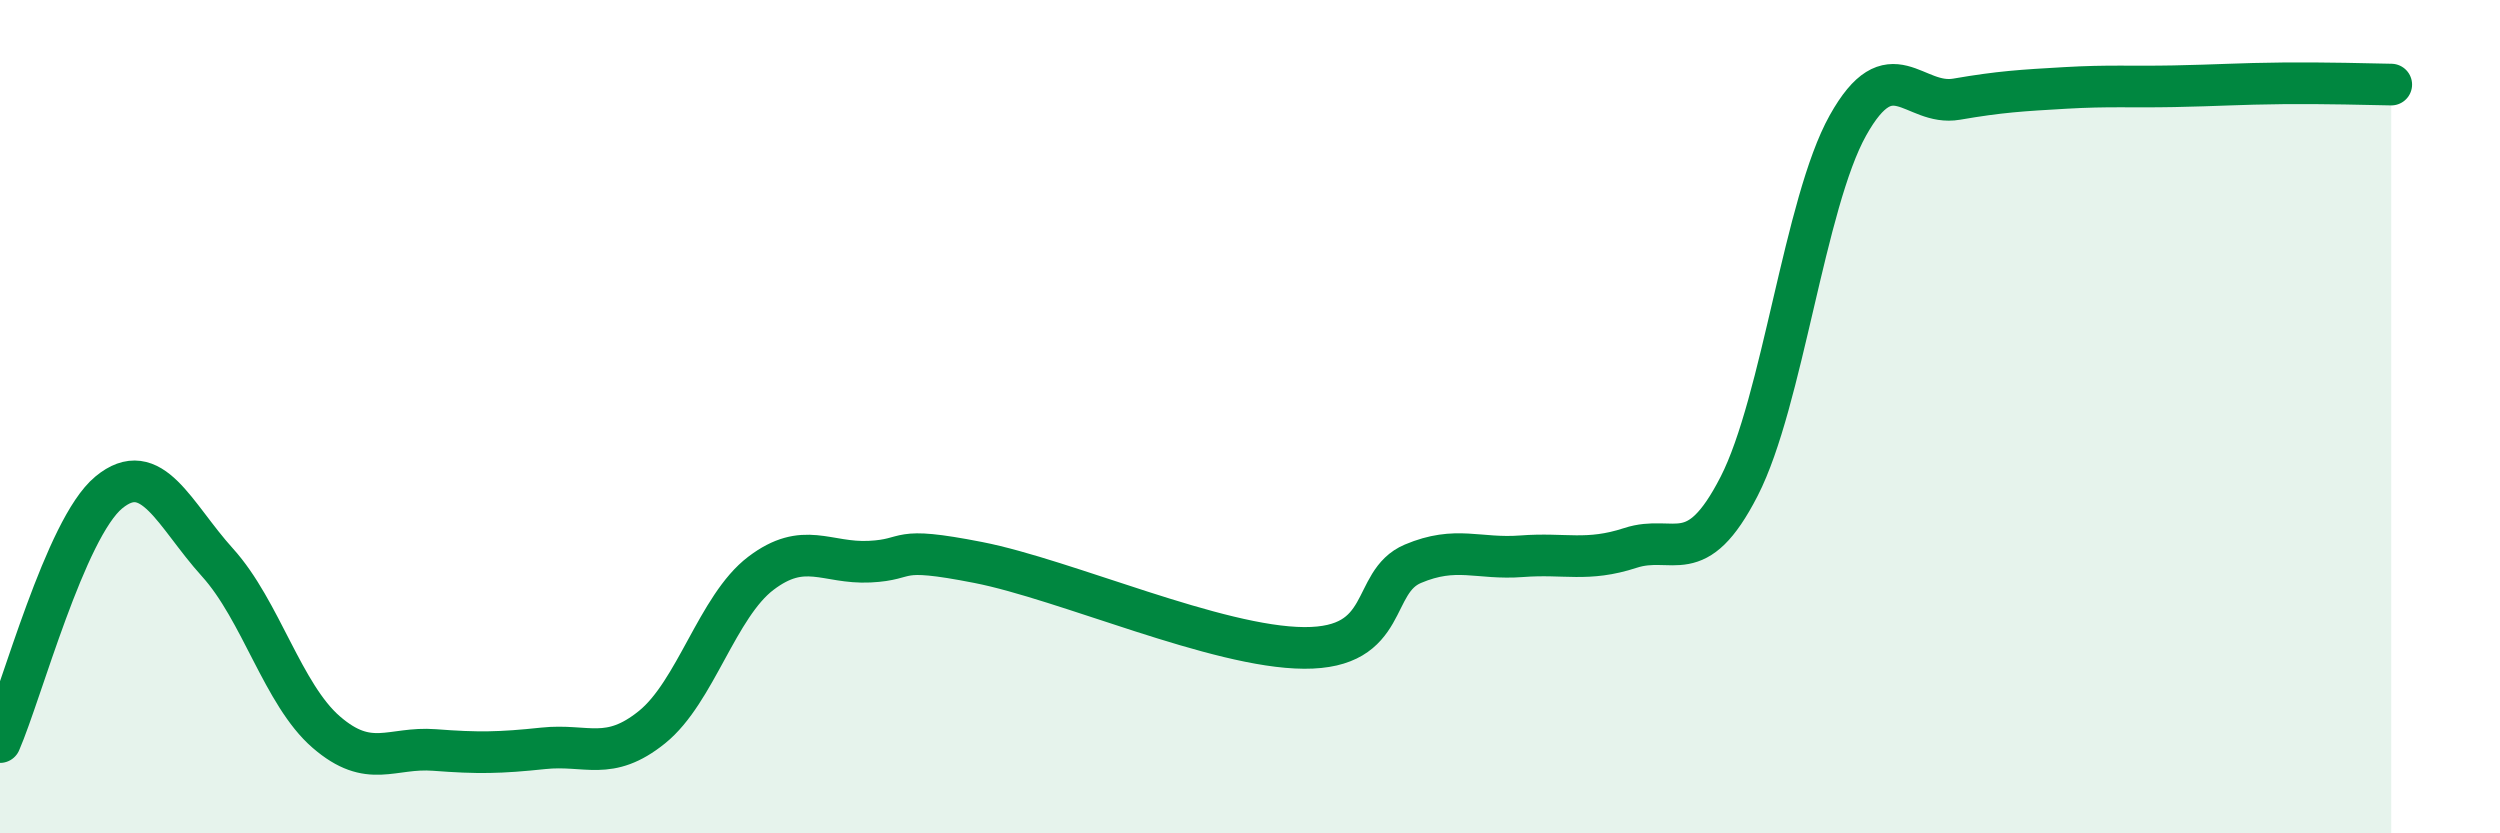
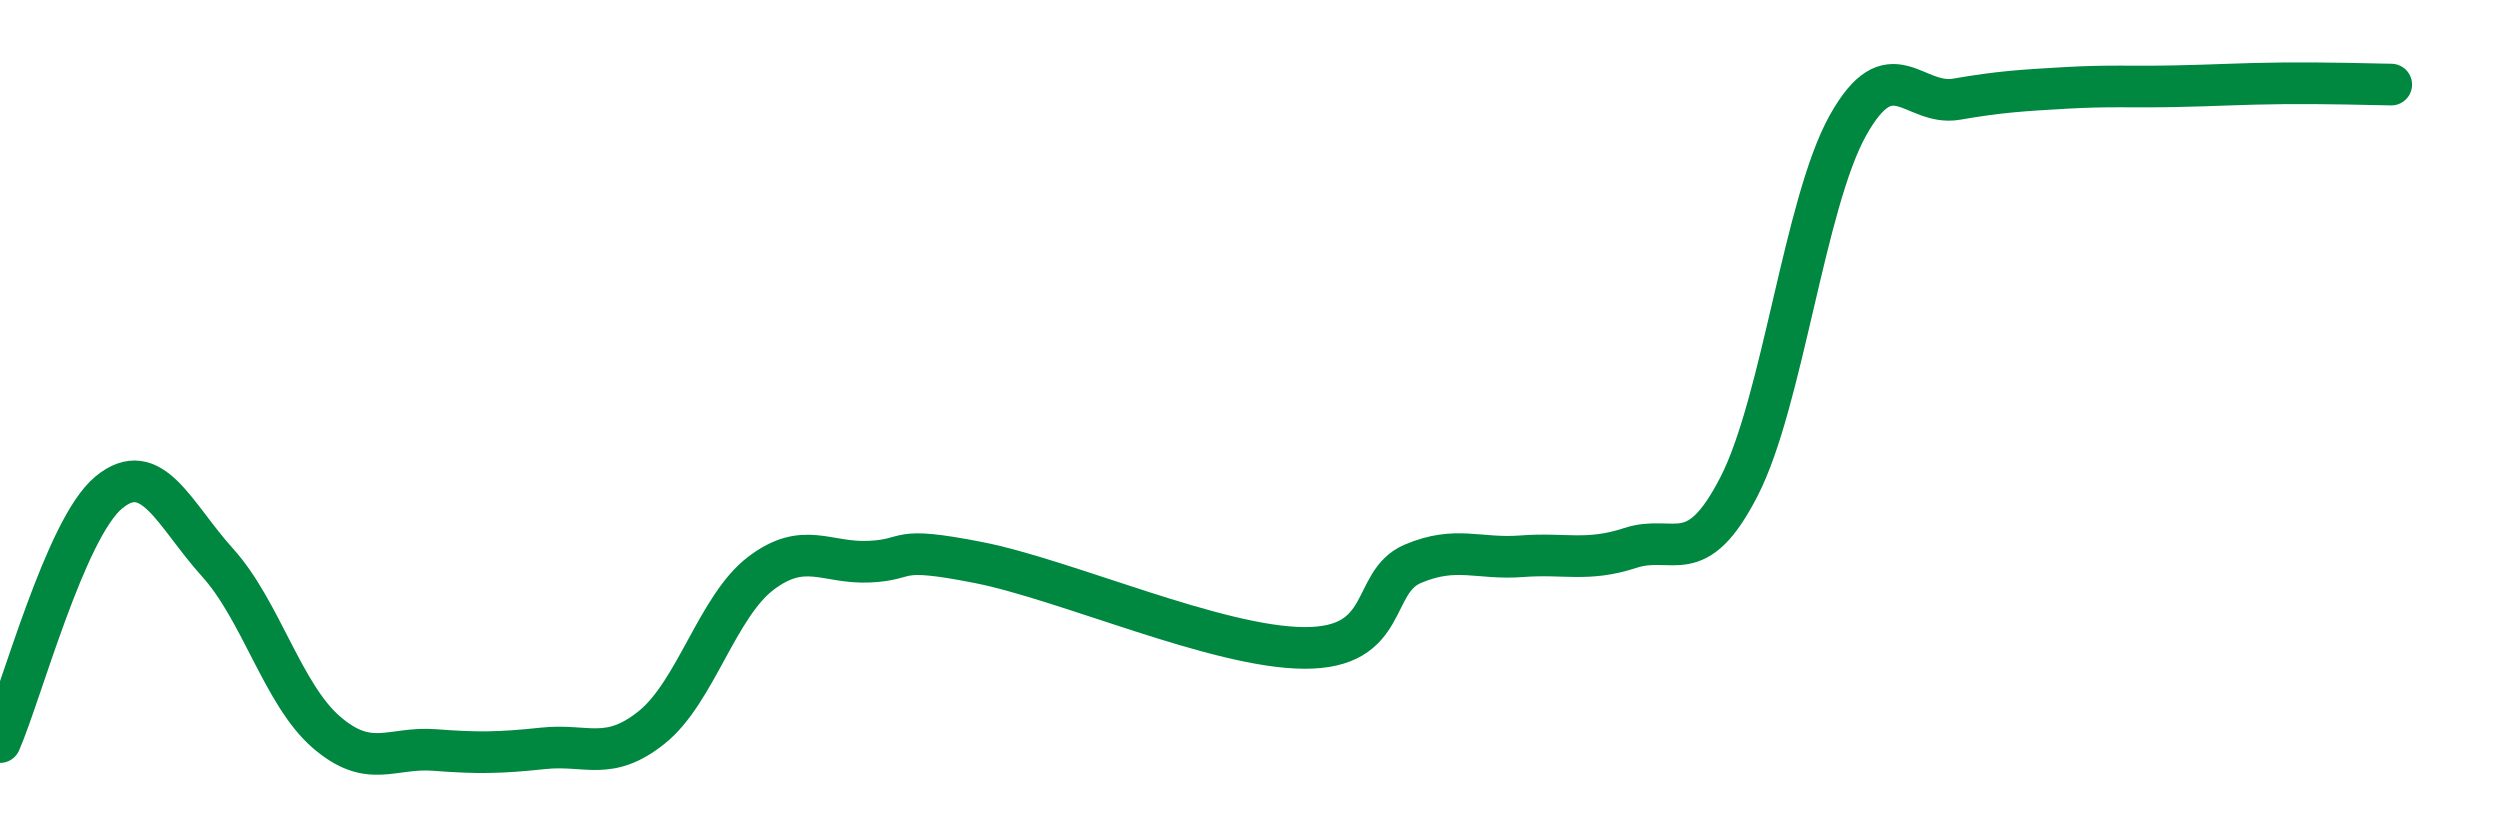
<svg xmlns="http://www.w3.org/2000/svg" width="60" height="20" viewBox="0 0 60 20">
-   <path d="M 0,17.81 C 0.52,16.61 1.57,12.68 2.61,11.82 C 3.65,10.96 4.18,12.35 5.22,13.5 C 6.26,14.65 6.79,16.67 7.83,17.57 C 8.87,18.47 9.39,17.92 10.43,18 C 11.47,18.08 12,18.07 13.04,17.96 C 14.08,17.85 14.61,18.29 15.65,17.45 C 16.69,16.61 17.22,14.55 18.26,13.76 C 19.3,12.97 19.83,13.53 20.87,13.48 C 21.91,13.43 21.39,13.09 23.48,13.5 C 25.57,13.91 29.21,15.54 31.3,15.55 C 33.39,15.56 32.87,13.97 33.91,13.53 C 34.95,13.09 35.48,13.43 36.52,13.35 C 37.56,13.27 38.09,13.49 39.13,13.15 C 40.17,12.81 40.7,13.7 41.74,11.67 C 42.78,9.64 43.31,4.87 44.35,3.01 C 45.39,1.15 45.92,2.56 46.96,2.38 C 48,2.2 48.53,2.17 49.57,2.11 C 50.61,2.05 51.13,2.09 52.17,2.07 C 53.21,2.05 53.74,2.01 54.78,2 C 55.82,1.99 56.87,2.02 57.39,2.03L57.39 20L0 20Z" fill="#008740" opacity="0.1" stroke-linecap="round" stroke-linejoin="round" />
  <path d="M 0,17.81 C 0.52,16.61 1.57,12.68 2.61,11.82 C 3.65,10.96 4.18,12.35 5.22,13.5 C 6.26,14.65 6.79,16.67 7.83,17.57 C 8.87,18.47 9.39,17.92 10.43,18 C 11.47,18.08 12,18.07 13.04,17.96 C 14.08,17.85 14.61,18.29 15.65,17.45 C 16.69,16.61 17.22,14.55 18.26,13.76 C 19.3,12.97 19.83,13.53 20.87,13.48 C 21.91,13.43 21.39,13.09 23.48,13.5 C 25.57,13.91 29.21,15.54 31.3,15.55 C 33.39,15.56 32.87,13.97 33.91,13.53 C 34.95,13.09 35.48,13.43 36.52,13.35 C 37.56,13.27 38.09,13.49 39.13,13.15 C 40.17,12.81 40.7,13.7 41.74,11.67 C 42.78,9.64 43.31,4.87 44.35,3.01 C 45.39,1.15 45.92,2.56 46.96,2.38 C 48,2.2 48.53,2.17 49.57,2.11 C 50.61,2.05 51.13,2.09 52.17,2.07 C 53.21,2.05 53.74,2.01 54.78,2 C 55.82,1.99 56.87,2.02 57.39,2.03" stroke="#008740" stroke-width="1" fill="none" stroke-linecap="round" stroke-linejoin="round" />
</svg>